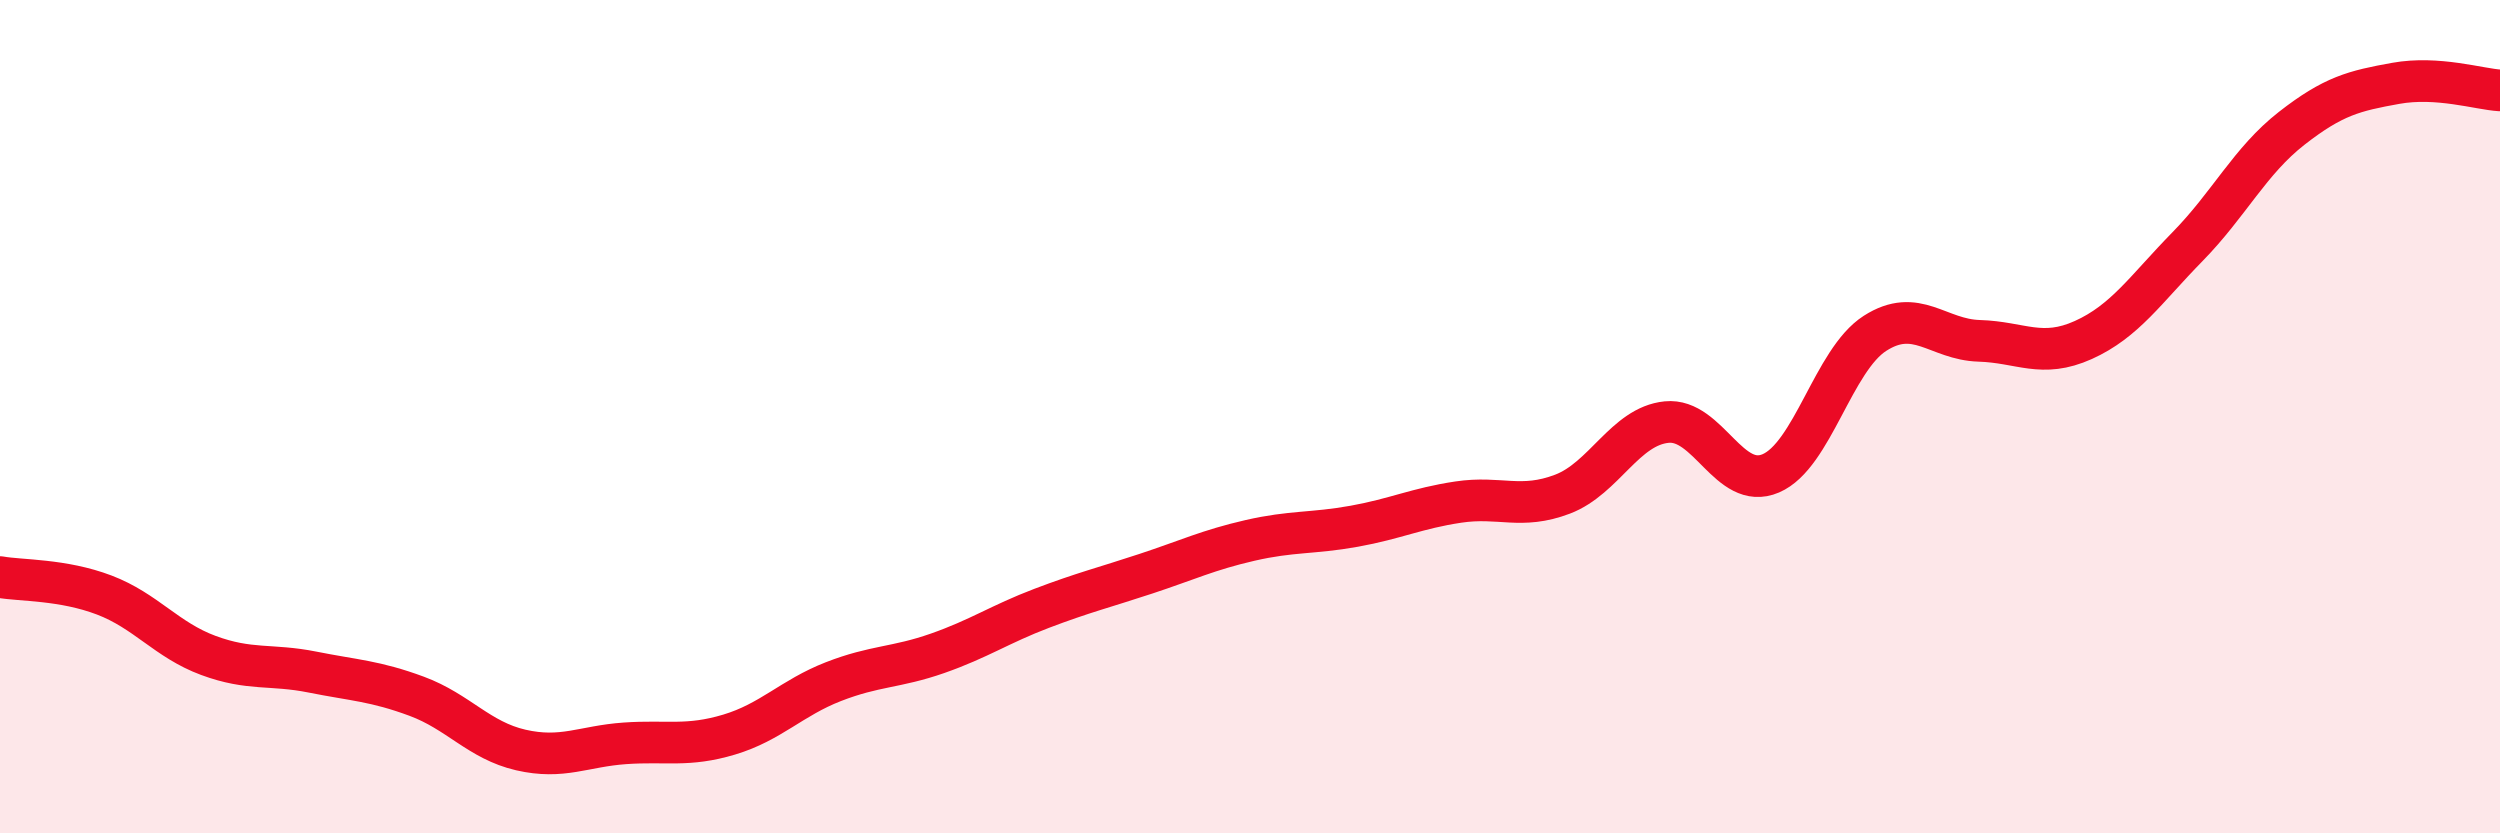
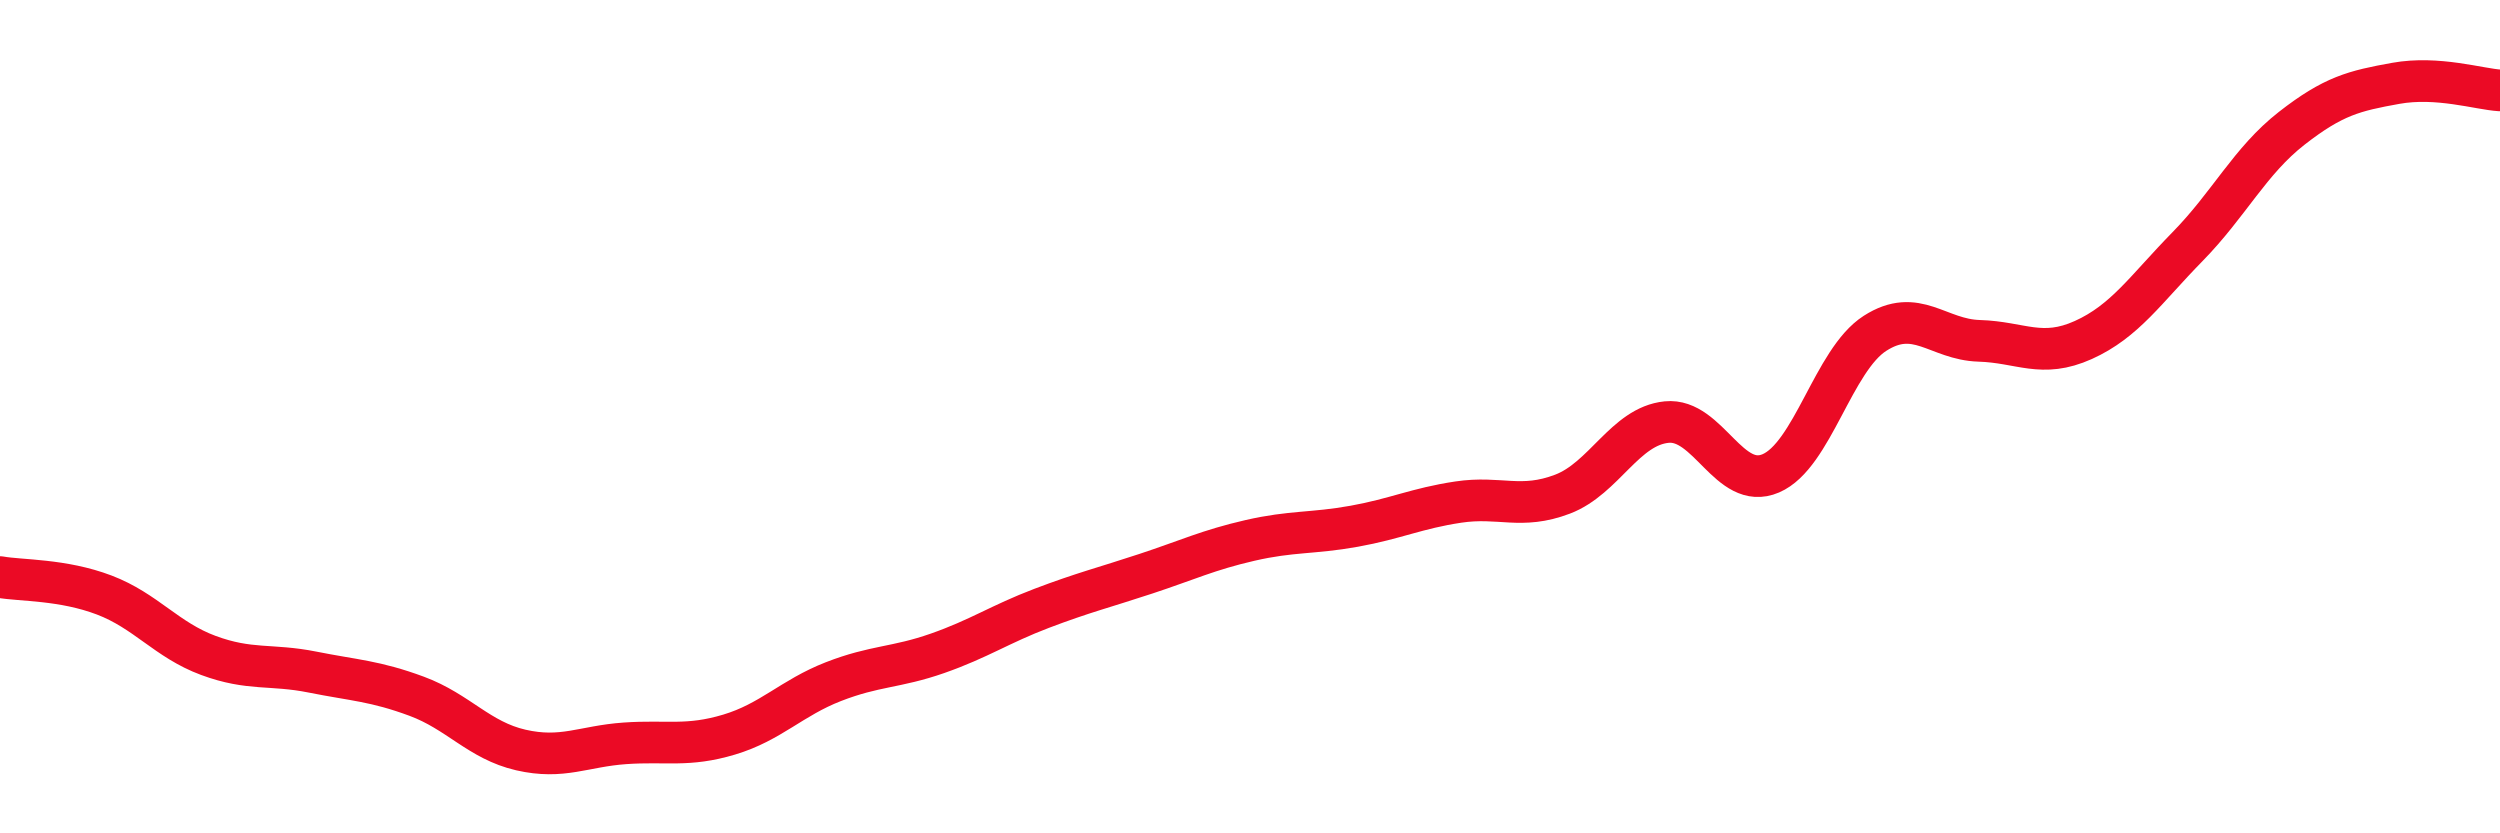
<svg xmlns="http://www.w3.org/2000/svg" width="60" height="20" viewBox="0 0 60 20">
-   <path d="M 0,13.85 C 0.5,13.94 1.5,13.9 2.5,14.28 C 3.5,14.66 4,15.36 5,15.73 C 6,16.1 6.5,15.93 7.5,16.13 C 8.5,16.33 9,16.34 10,16.71 C 11,17.08 11.5,17.77 12.5,18 C 13.5,18.23 14,17.91 15,17.84 C 16,17.77 16.5,17.93 17.5,17.63 C 18.5,17.33 19,16.75 20,16.36 C 21,15.97 21.5,16.03 22.5,15.68 C 23.5,15.33 24,14.98 25,14.6 C 26,14.22 26.5,14.1 27.5,13.77 C 28.5,13.44 29,13.2 30,12.97 C 31,12.74 31.5,12.81 32.5,12.63 C 33.5,12.45 34,12.2 35,12.05 C 36,11.9 36.5,12.24 37.5,11.86 C 38.5,11.48 39,10.23 40,10.13 C 41,10.03 41.5,11.79 42.5,11.36 C 43.5,10.93 44,8.64 45,8 C 46,7.36 46.5,8.15 47.5,8.18 C 48.5,8.21 49,8.61 50,8.16 C 51,7.71 51.5,6.94 52.5,5.92 C 53.5,4.9 54,3.86 55,3.08 C 56,2.3 56.5,2.18 57.5,2 C 58.5,1.82 59.5,2.14 60,2.17L60 20L0 20Z" fill="#EB0A25" opacity="0.1" stroke-linecap="round" stroke-linejoin="round" />
  <path d="M 0,13.85 C 0.5,13.94 1.5,13.9 2.5,14.28 C 3.5,14.66 4,15.36 5,15.73 C 6,16.1 6.5,15.93 7.5,16.13 C 8.5,16.33 9,16.34 10,16.71 C 11,17.08 11.5,17.77 12.5,18 C 13.5,18.23 14,17.91 15,17.84 C 16,17.77 16.5,17.93 17.5,17.63 C 18.5,17.33 19,16.75 20,16.36 C 21,15.97 21.5,16.03 22.5,15.68 C 23.5,15.33 24,14.98 25,14.6 C 26,14.22 26.5,14.1 27.5,13.77 C 28.5,13.44 29,13.2 30,12.97 C 31,12.74 31.5,12.81 32.5,12.63 C 33.5,12.45 34,12.2 35,12.05 C 36,11.9 36.5,12.24 37.5,11.86 C 38.5,11.48 39,10.23 40,10.13 C 41,10.03 41.5,11.79 42.5,11.36 C 43.5,10.93 44,8.64 45,8 C 46,7.36 46.5,8.15 47.5,8.18 C 48.5,8.21 49,8.61 50,8.16 C 51,7.71 51.5,6.94 52.5,5.92 C 53.5,4.9 54,3.86 55,3.08 C 56,2.3 56.5,2.18 57.5,2 C 58.5,1.82 59.5,2.14 60,2.17" stroke="#EB0A25" stroke-width="1" fill="none" stroke-linecap="round" stroke-linejoin="round" />
</svg>